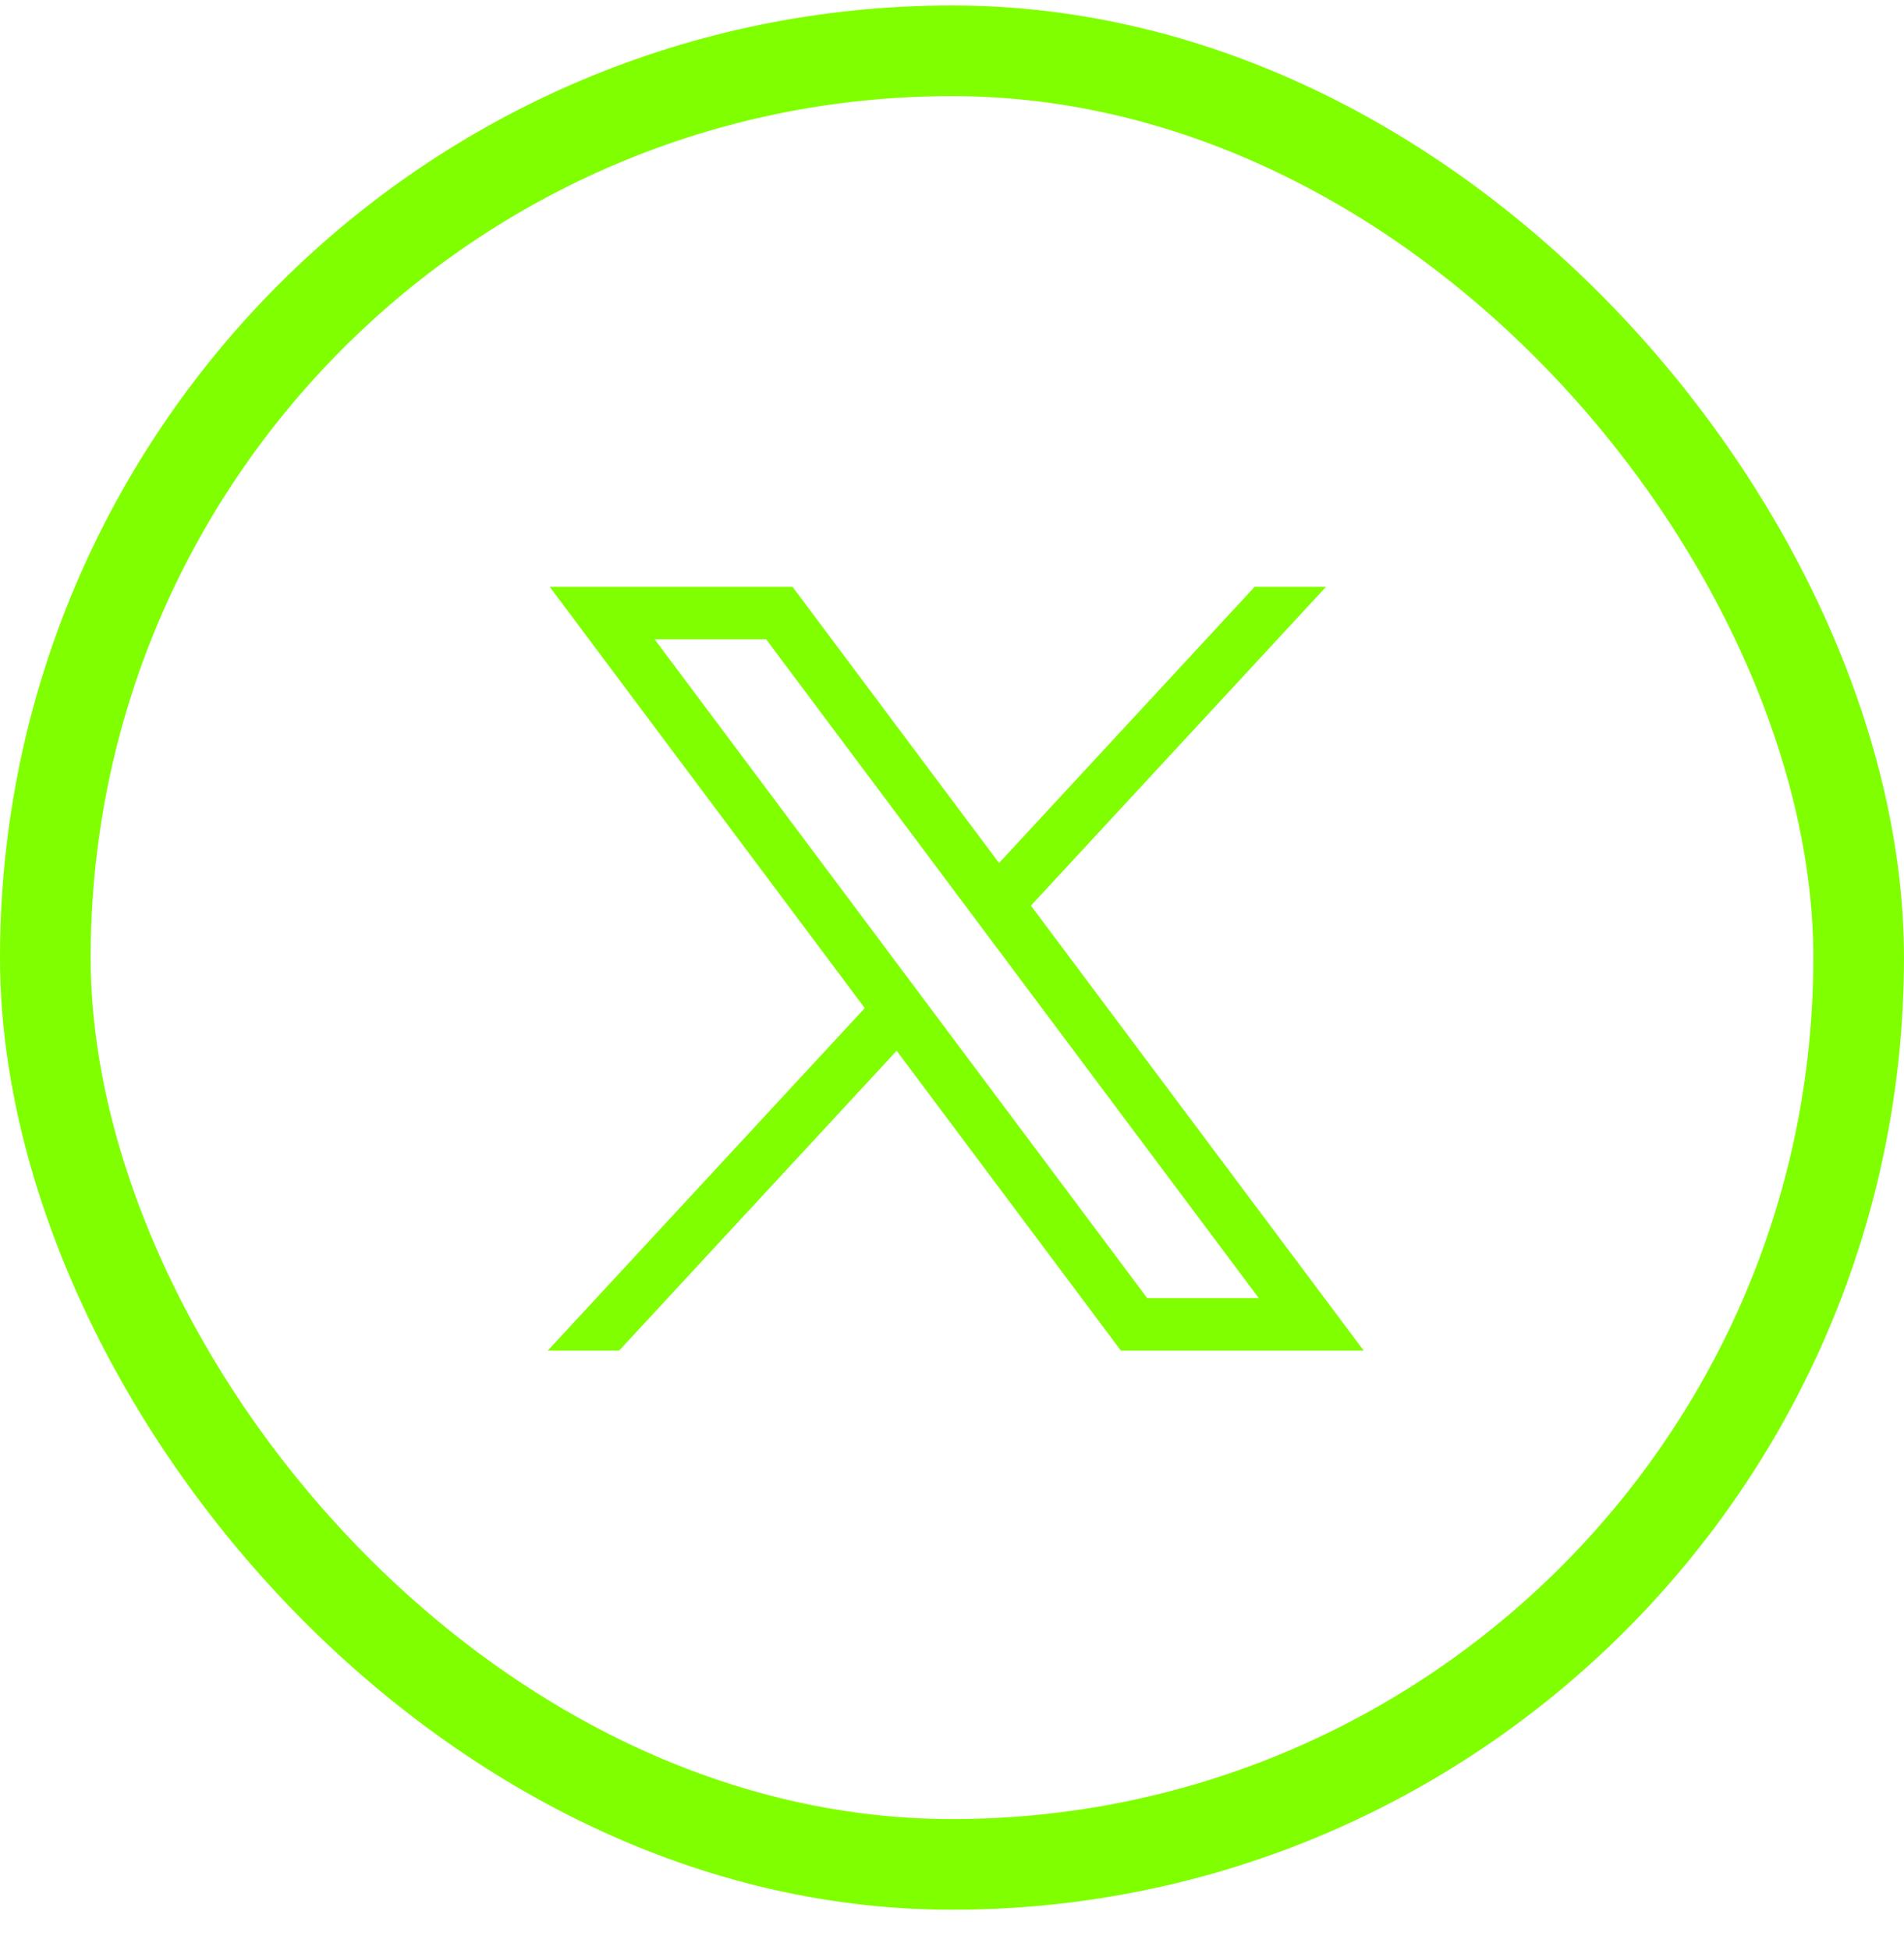
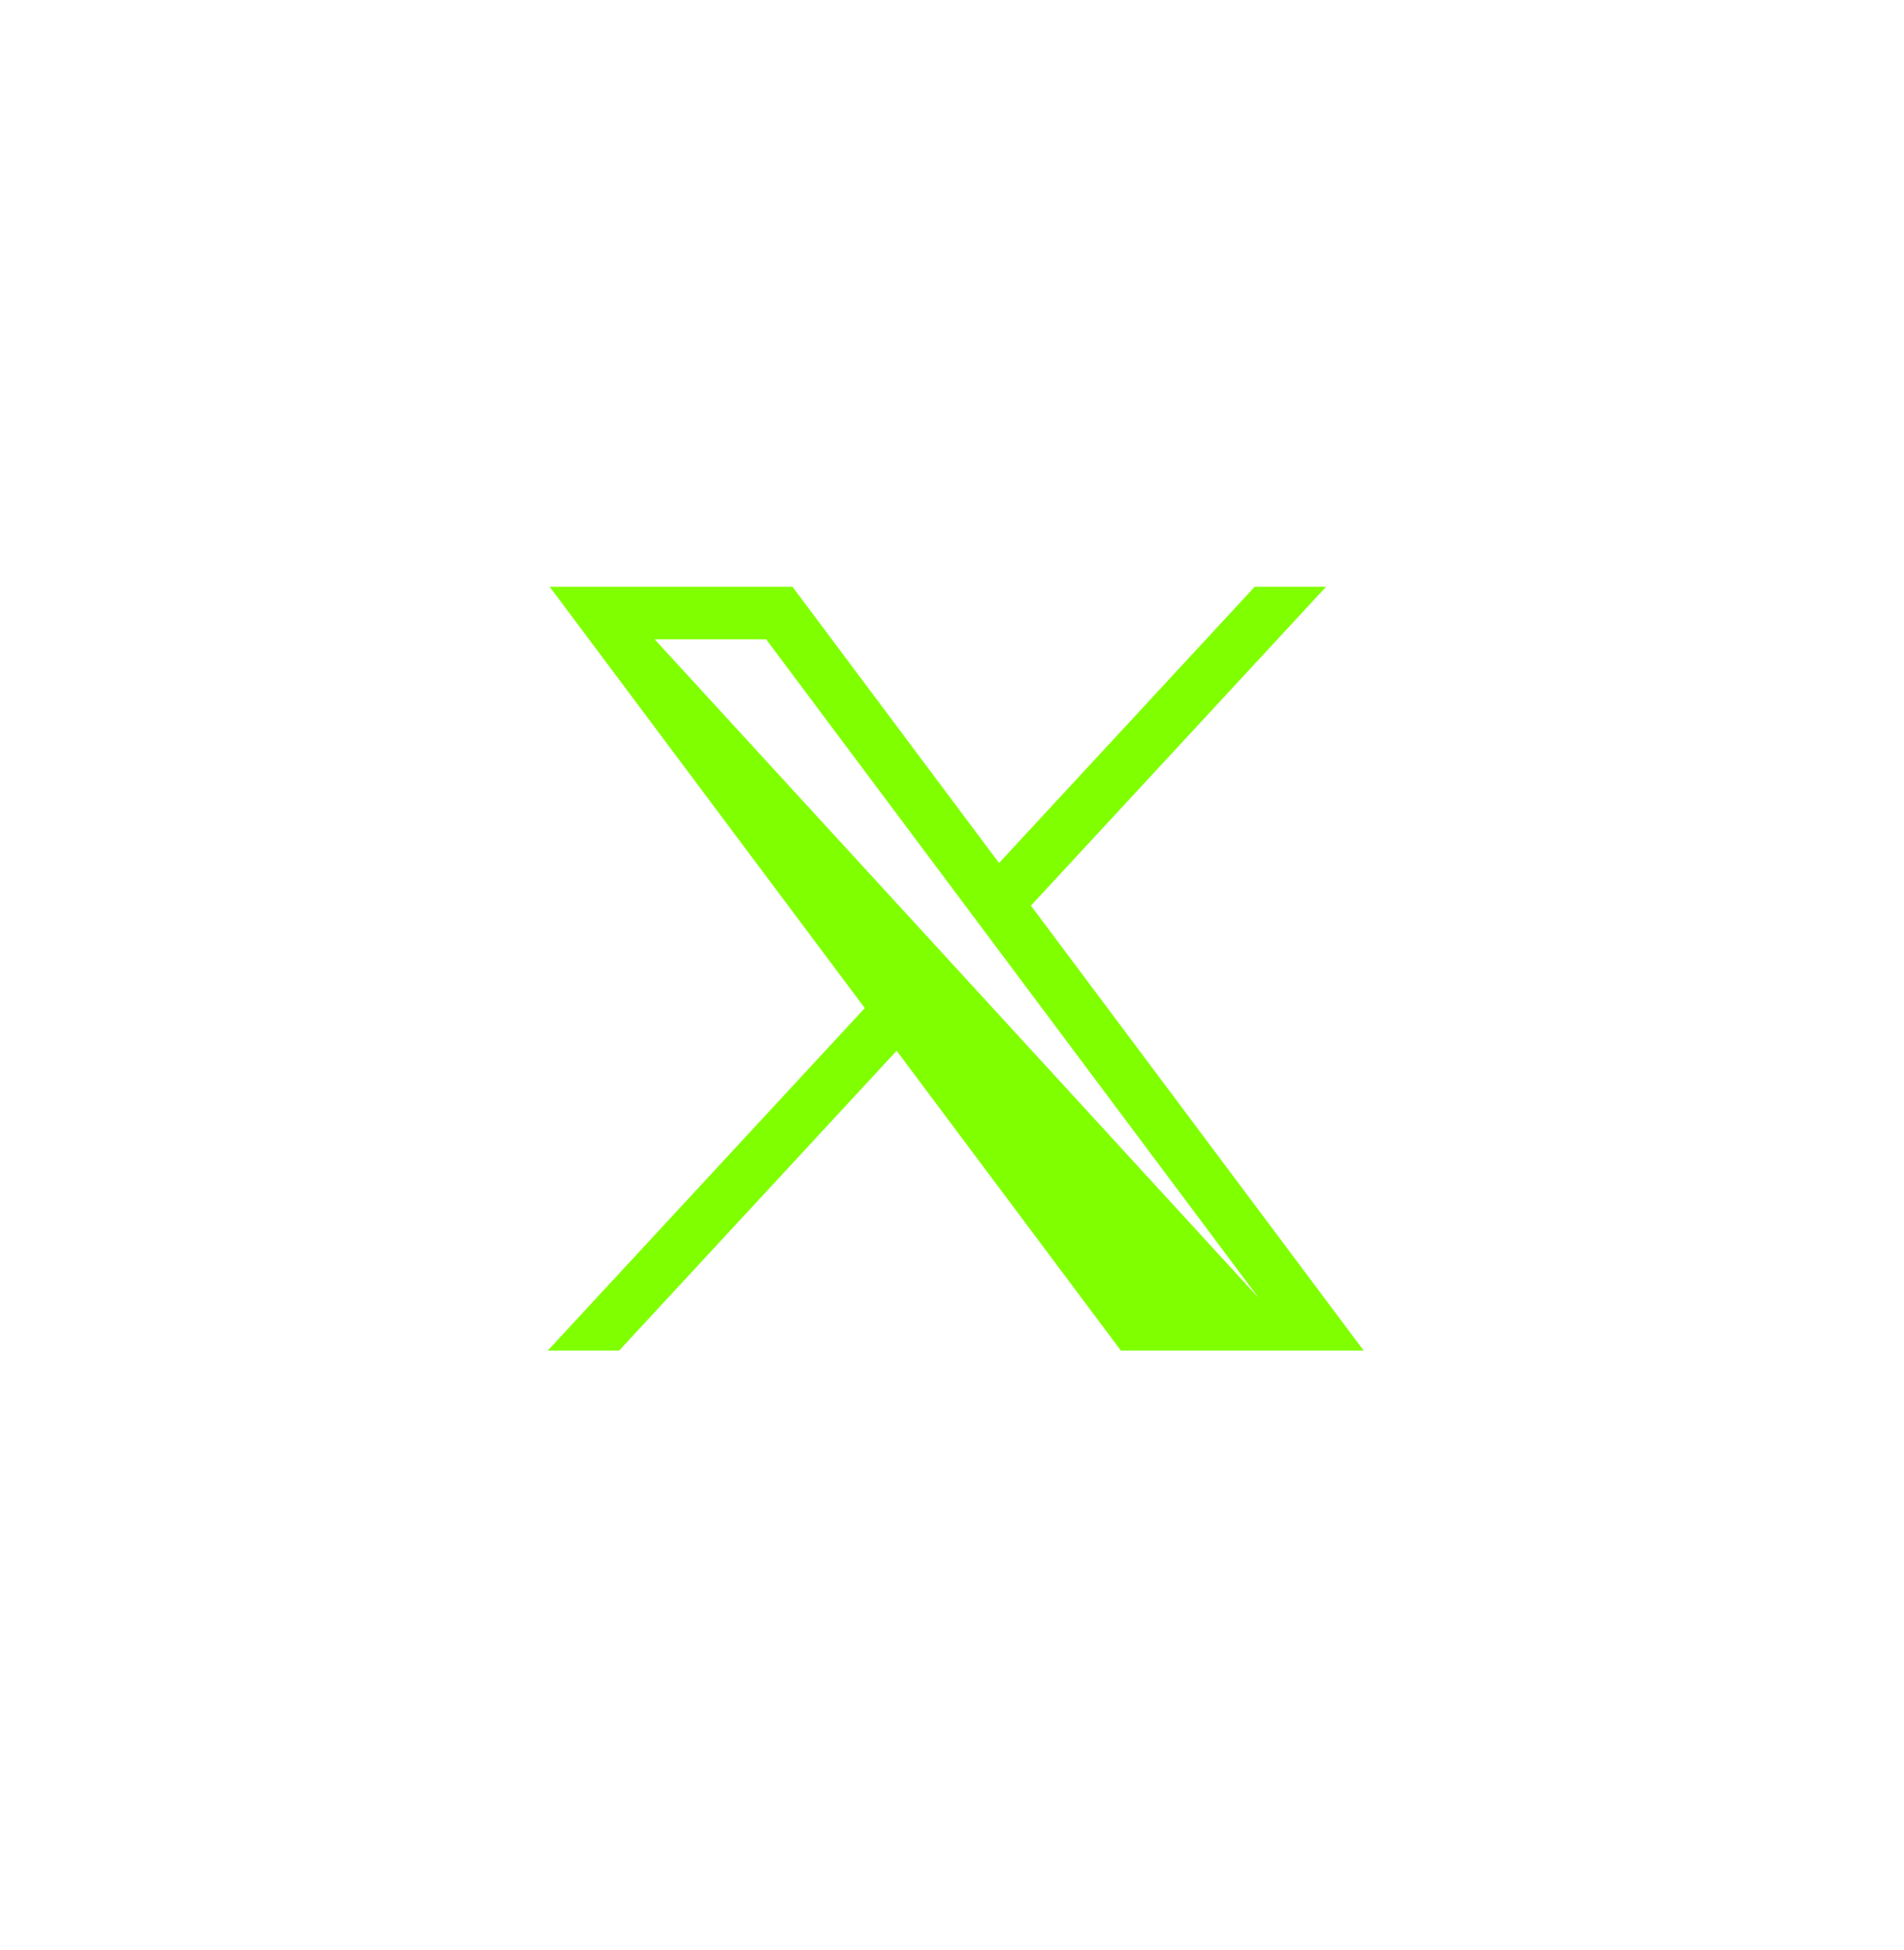
<svg xmlns="http://www.w3.org/2000/svg" width="42" height="43" viewBox="0 0 42 43" fill="none">
-   <rect x="1" y="1.12" width="40" height="40" rx="20" stroke="#80FF00" stroke-width="2" />
-   <path d="M12.126 12.942L19.076 22.234L12.082 29.789H13.656L19.779 23.175L24.726 29.789H30.082L22.741 19.974L29.251 12.942H27.677L22.038 19.034L17.482 12.942H12.126ZM14.441 14.101H16.901L27.767 28.63H25.306L14.441 14.101Z" fill="#80FF00" />
+   <path d="M12.126 12.942L19.076 22.234L12.082 29.789H13.656L19.779 23.175L24.726 29.789H30.082L22.741 19.974L29.251 12.942H27.677L22.038 19.034L17.482 12.942H12.126ZM14.441 14.101H16.901L27.767 28.63L14.441 14.101Z" fill="#80FF00" />
</svg>